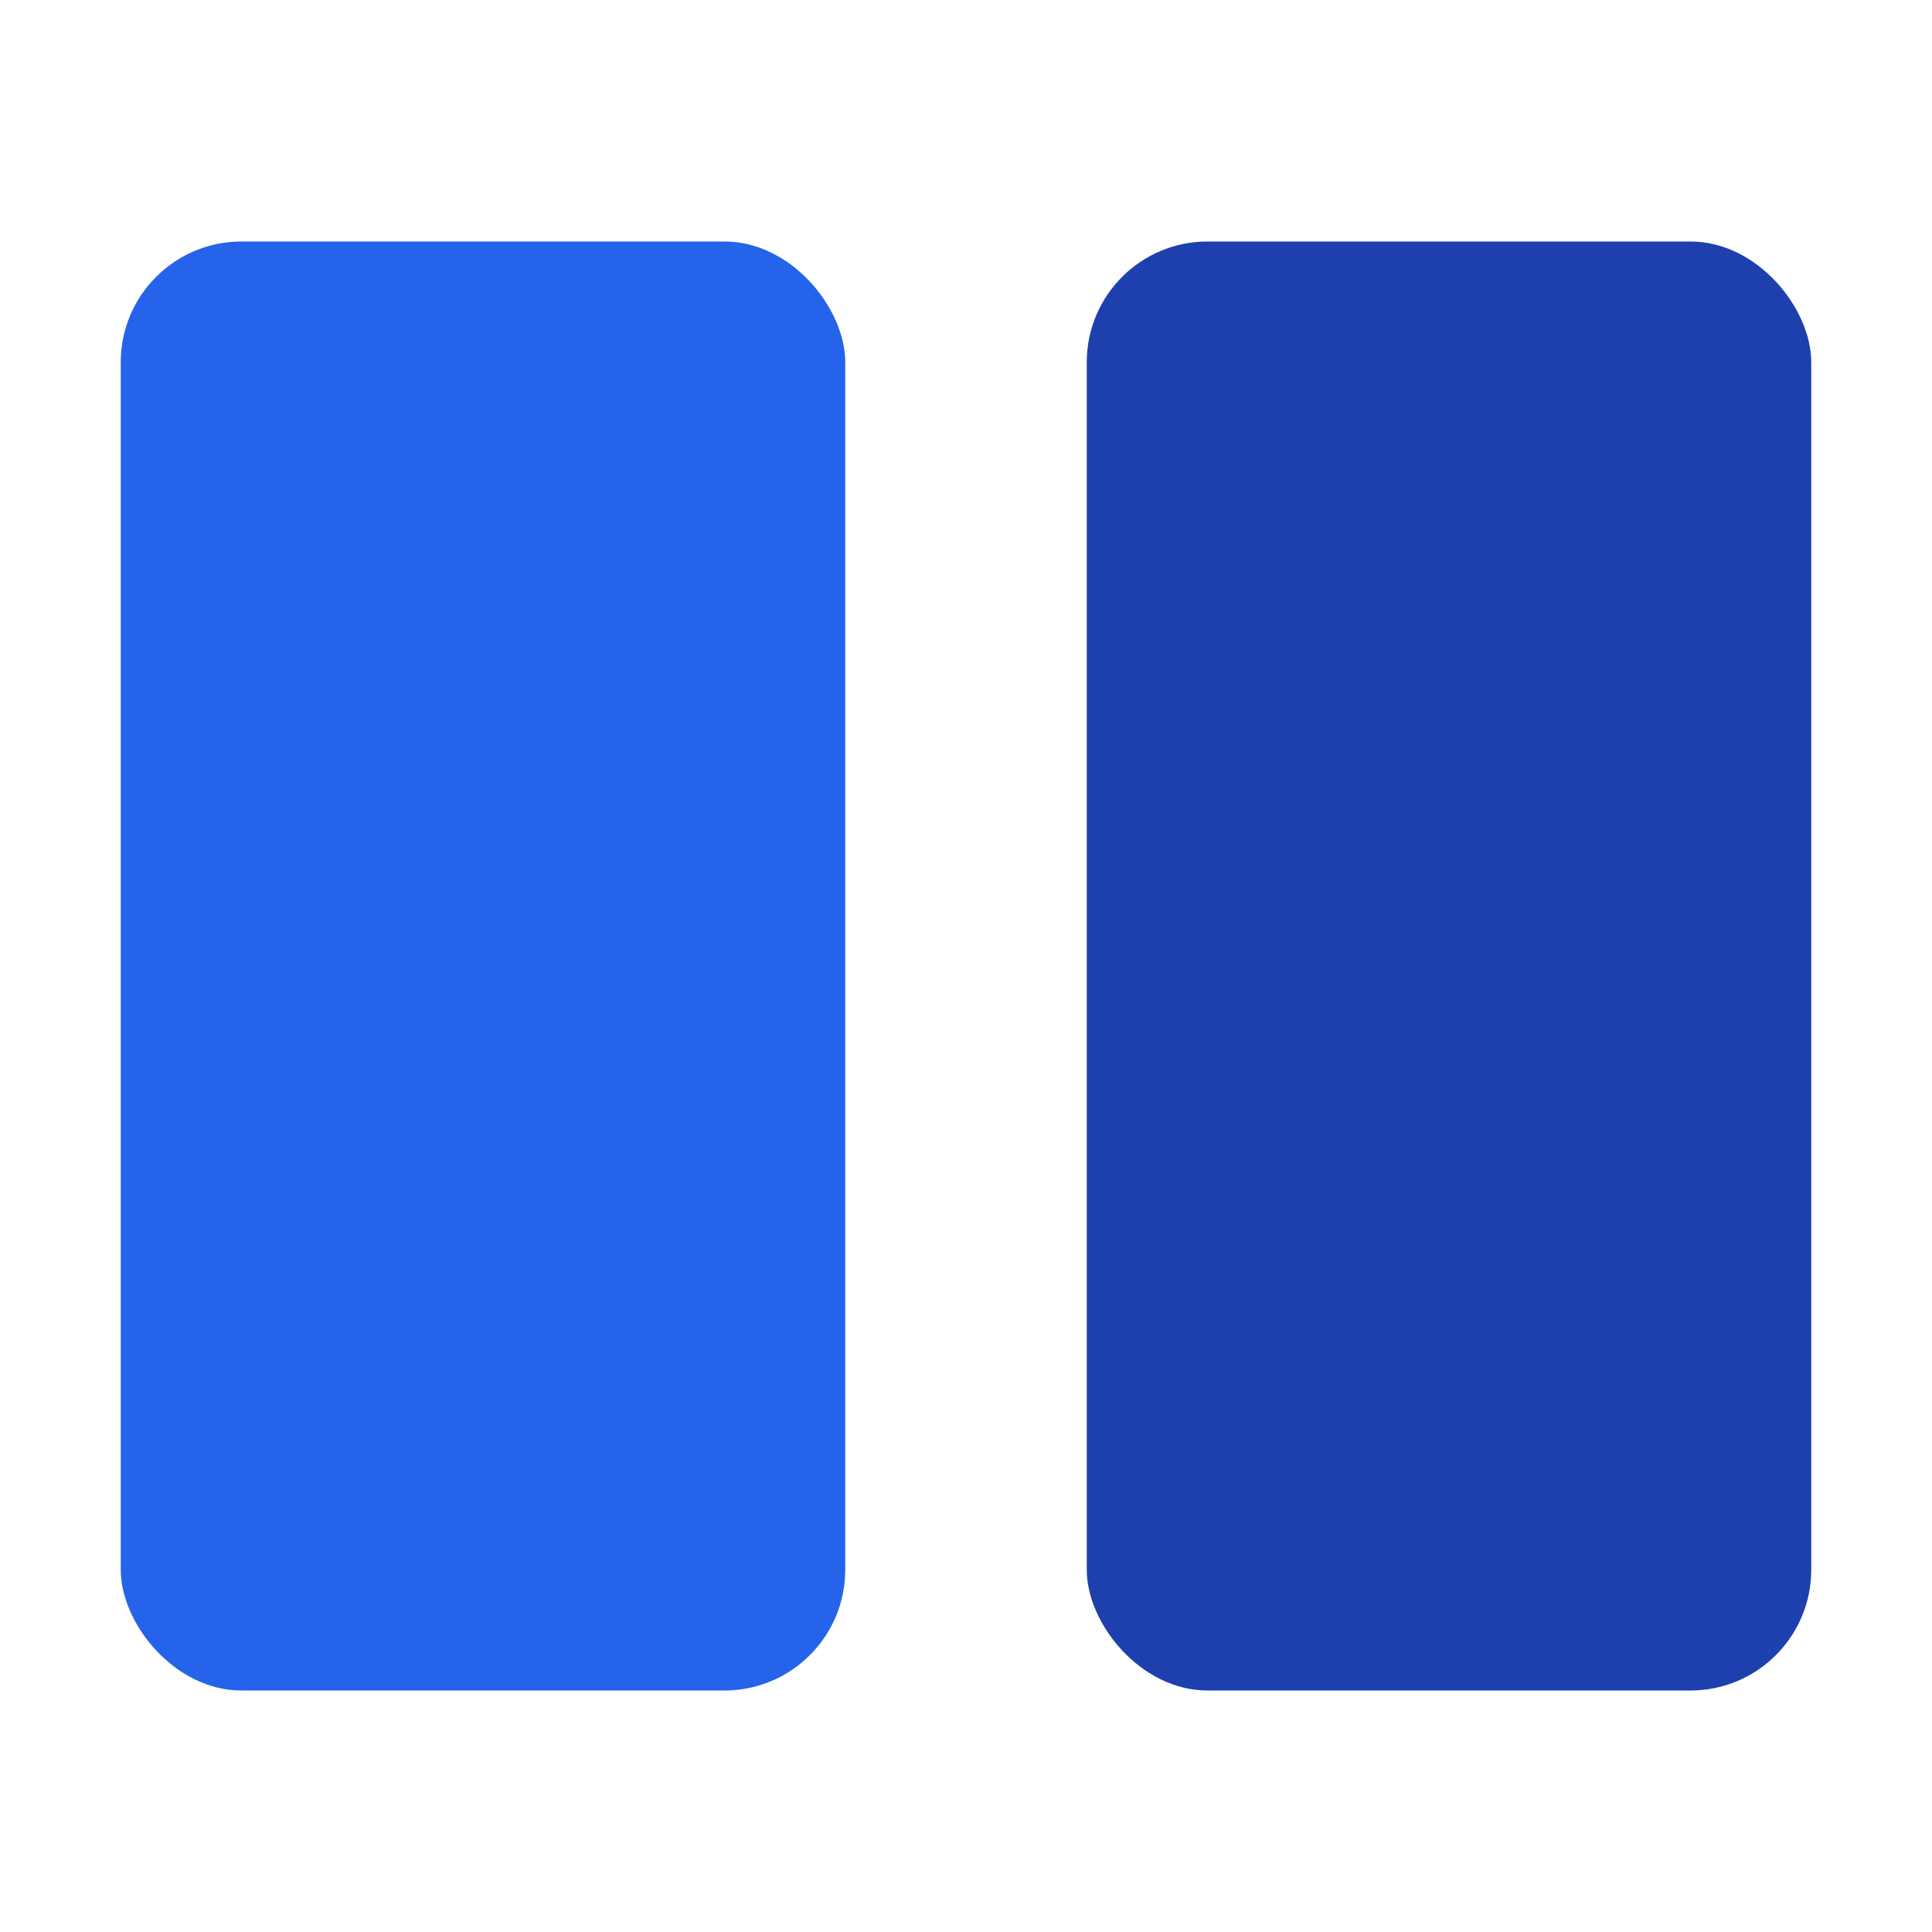
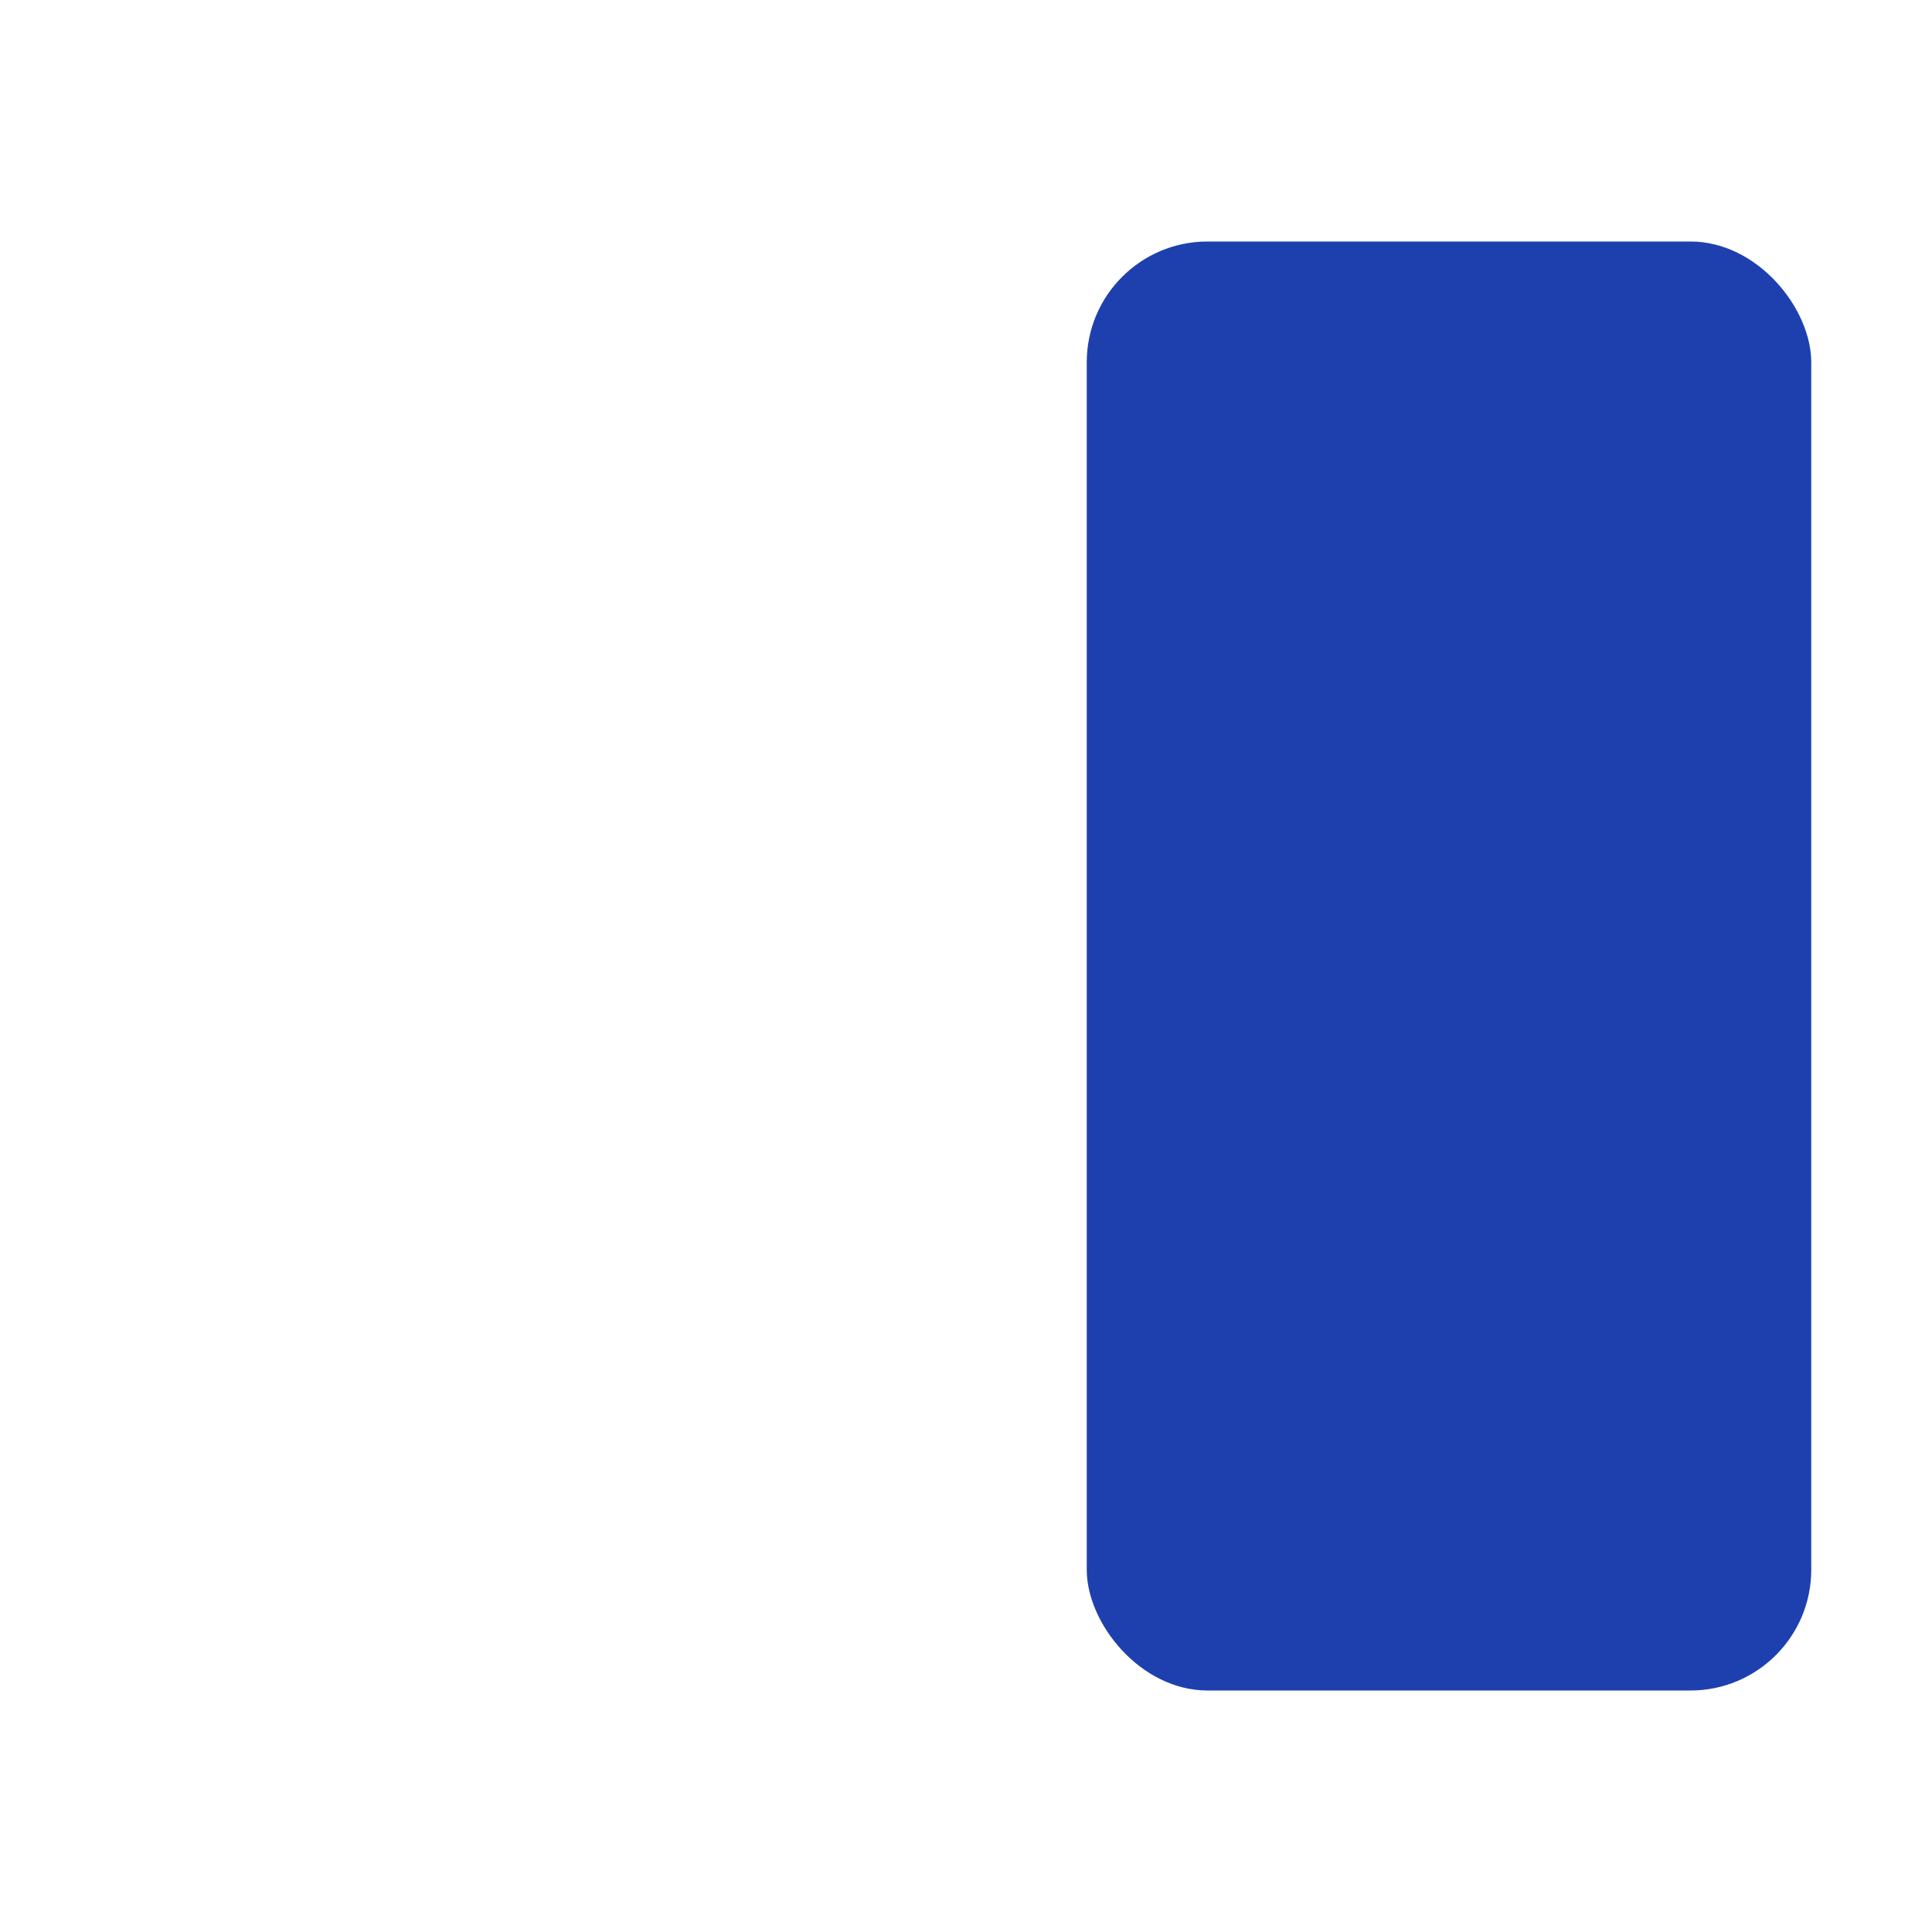
<svg xmlns="http://www.w3.org/2000/svg" viewBox="0 0 32 32">
-   <rect x="2" y="4" width="12" height="24" rx="2" ry="2" fill="#2563eb" />
  <rect x="18" y="4" width="12" height="24" rx="2" ry="2" fill="#1e40af" />
</svg>